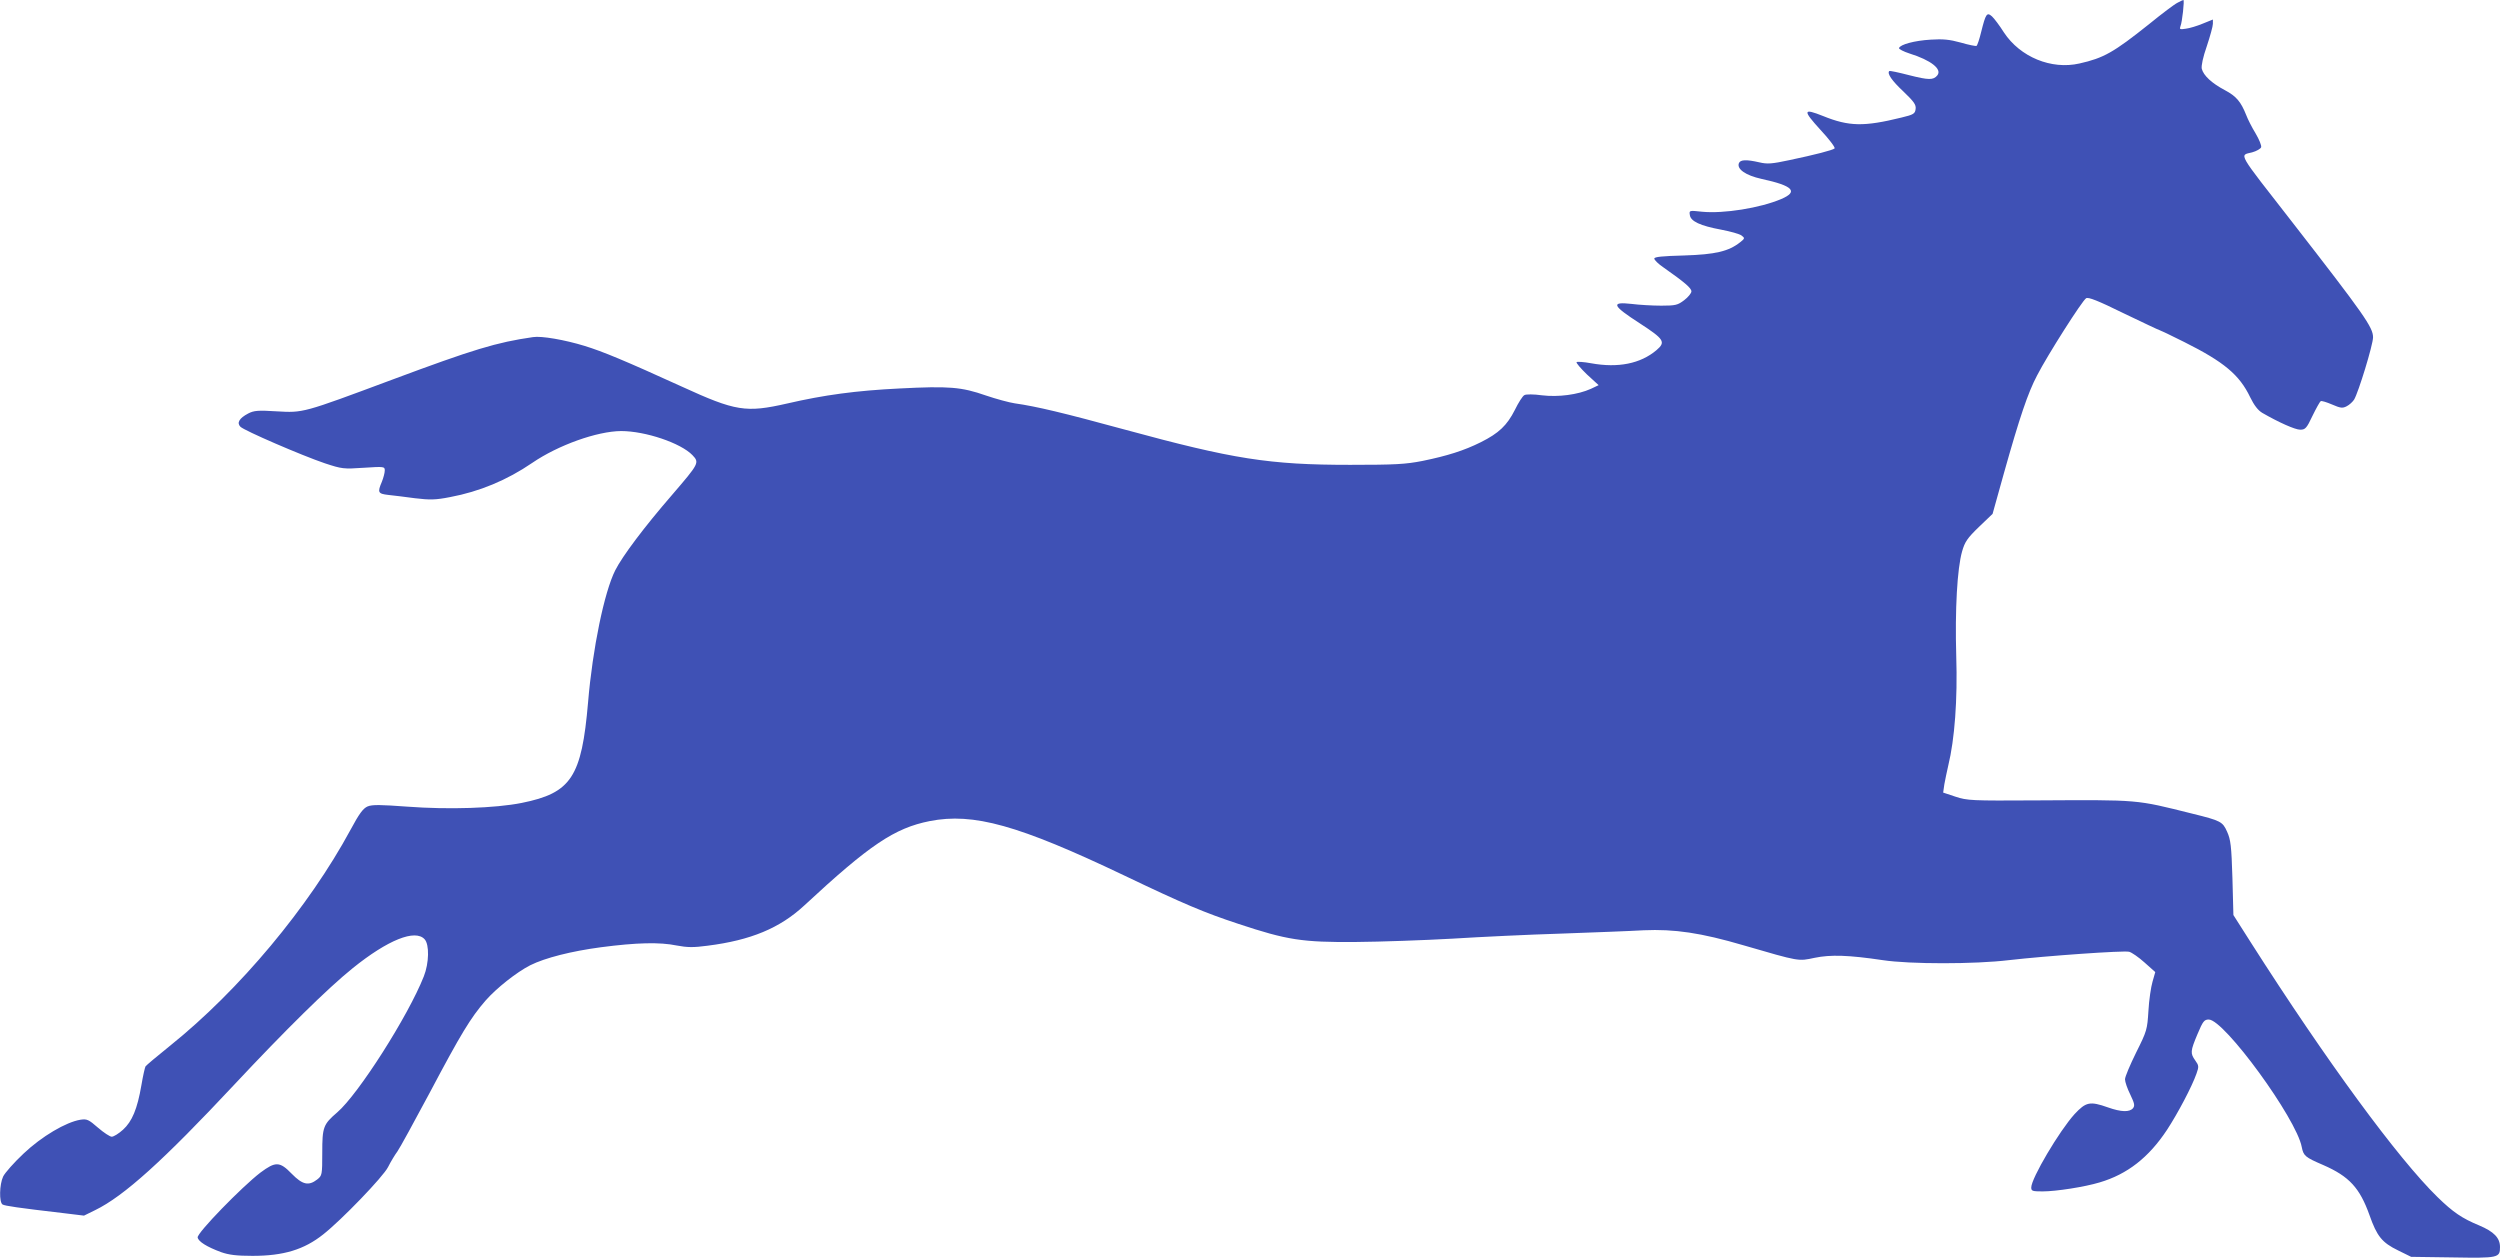
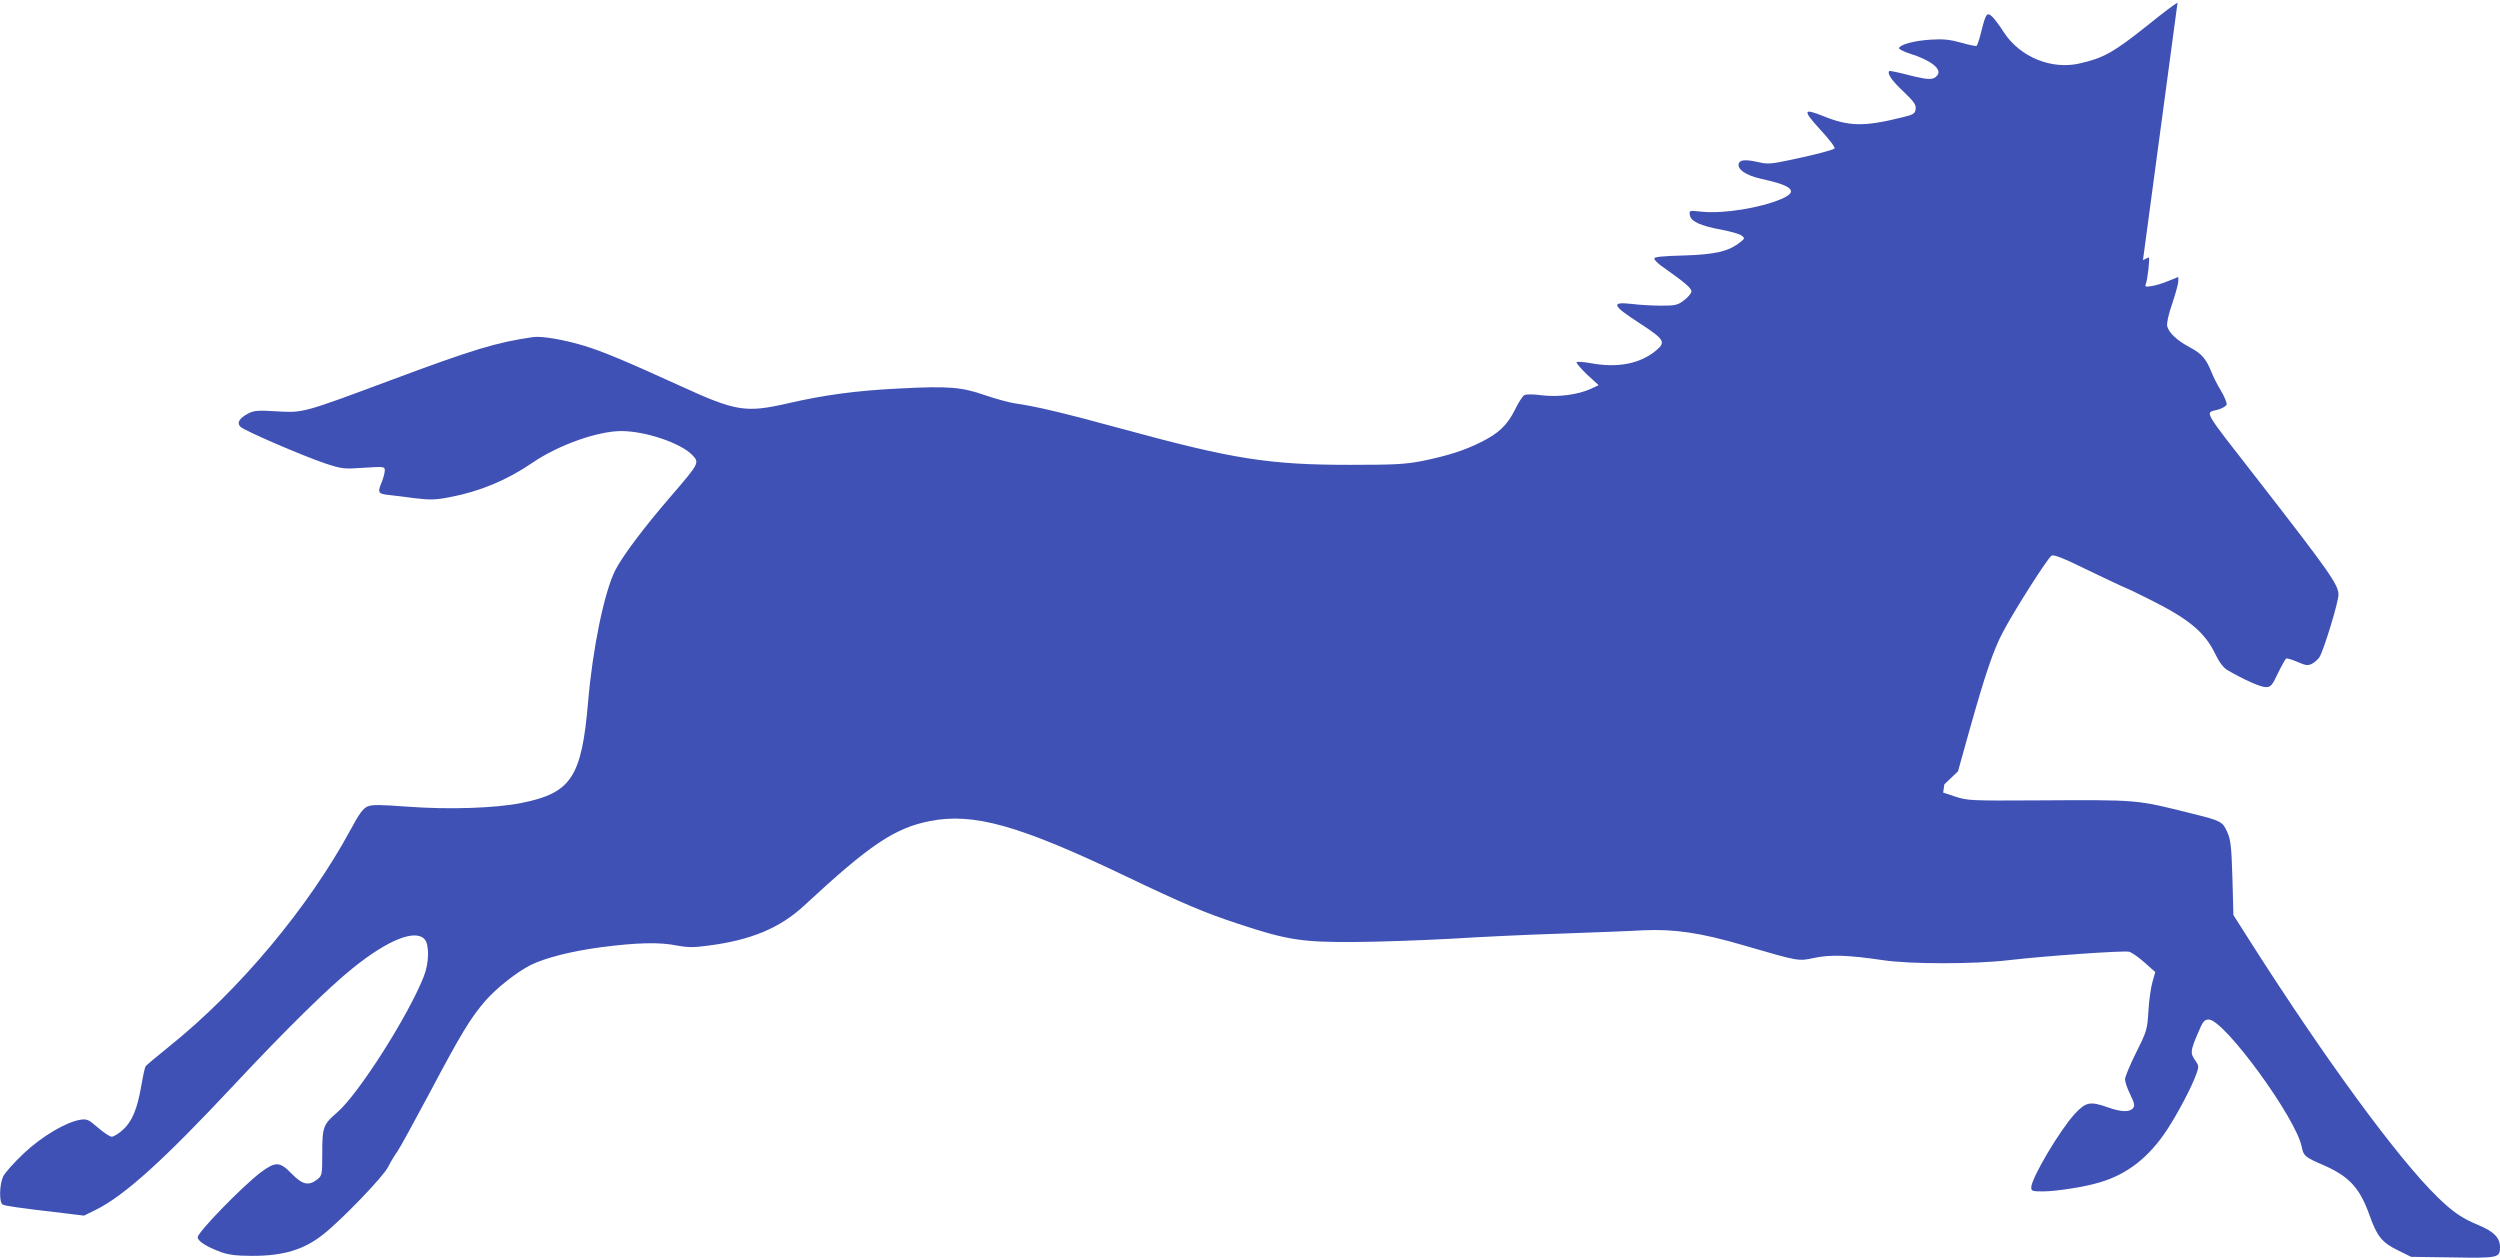
<svg xmlns="http://www.w3.org/2000/svg" version="1.0" width="1280pt" height="644pt" viewBox="0 0 1280 644" preserveAspectRatio="xMidYMid meet">
  <g transform="translate(0,644) scale(0.1,-0.1)" fill="#3f51b5" stroke="none">
-     <path d="M11149 6426 c-15 -7 -80 -56 -145 -109 -183 -146 -233 -174 -357 -202 -144 -33 -304 33 -387 159 -22 35 -50 72 -61 82 -26 23 -32 14 -55 -78 -9 -38 -20 -70 -24 -73 -4 -2 -40 5 -81 17 -58 16 -91 19 -154 15 -84 -5 -156 -25 -162 -43 -2 -5 23 -18 54 -28 109 -34 168 -80 142 -112 -20 -25 -45 -24 -144 1 -54 14 -100 24 -102 21 -12 -12 13 -49 73 -105 53 -51 65 -67 62 -89 -3 -24 -10 -29 -73 -44 -191 -47 -268 -46 -401 8 -103 41 -105 30 -14 -70 45 -48 78 -92 73 -96 -10 -9 -99 -32 -232 -60 -89 -19 -112 -21 -154 -11 -66 15 -97 14 -104 -5 -11 -30 35 -62 116 -80 162 -35 190 -65 101 -103 -108 -46 -295 -76 -406 -65 -65 7 -66 7 -62 -17 4 -32 53 -55 161 -75 47 -9 94 -22 104 -30 17 -13 17 -15 -7 -34 -59 -47 -127 -63 -287 -68 -112 -3 -153 -7 -153 -16 0 -7 21 -28 48 -46 108 -76 142 -105 142 -122 0 -9 -17 -30 -37 -45 -33 -25 -44 -28 -117 -28 -45 0 -114 4 -153 9 -107 12 -99 -8 42 -99 126 -82 135 -96 86 -138 -82 -69 -196 -92 -334 -67 -37 7 -71 9 -75 6 -3 -4 21 -32 53 -63 l60 -55 -40 -19 c-67 -30 -166 -43 -250 -33 -42 6 -82 6 -90 1 -9 -4 -31 -39 -49 -76 -40 -79 -82 -119 -174 -165 -86 -43 -172 -70 -299 -96 -87 -17 -140 -20 -370 -20 -415 0 -598 29 -1156 181 -312 85 -449 118 -562 134 -27 4 -94 22 -147 40 -126 44 -189 49 -443 36 -222 -11 -385 -33 -575 -77 -211 -48 -263 -40 -540 87 -292 133 -403 179 -497 208 -101 31 -221 52 -264 45 -187 -27 -303 -62 -724 -219 -456 -170 -452 -169 -589 -161 -95 6 -116 4 -145 -11 -46 -24 -60 -48 -40 -68 20 -20 314 -147 432 -187 88 -29 96 -30 199 -23 106 7 108 6 108 -14 0 -12 -7 -38 -15 -58 -23 -54 -20 -61 33 -67 26 -3 88 -10 137 -17 76 -9 104 -9 180 6 149 28 290 86 420 175 133 91 332 162 455 163 124 0 305 -61 365 -123 37 -39 35 -42 -105 -205 -142 -164 -253 -312 -290 -385 -56 -111 -116 -401 -139 -675 -33 -384 -86 -465 -340 -516 -135 -27 -374 -35 -586 -19 -137 10 -179 11 -203 1 -23 -10 -43 -37 -87 -119 -214 -396 -569 -821 -924 -1106 -66 -53 -123 -101 -126 -106 -3 -5 -13 -48 -21 -96 -21 -123 -48 -186 -94 -228 -22 -20 -48 -36 -58 -36 -9 0 -41 21 -70 46 -48 42 -57 46 -90 41 -74 -12 -198 -85 -291 -173 -49 -46 -96 -99 -105 -118 -19 -41 -21 -131 -3 -143 12 -7 78 -17 310 -44 l107 -13 57 28 c148 72 350 255 711 641 264 282 480 495 608 598 180 145 320 201 368 148 25 -27 23 -122 -4 -190 -80 -203 -335 -603 -443 -696 -72 -62 -77 -75 -77 -207 0 -114 -1 -117 -26 -137 -44 -34 -75 -27 -130 29 -62 64 -83 64 -161 6 -94 -72 -326 -310 -321 -332 4 -21 47 -48 120 -75 40 -14 79 -19 161 -19 159 0 264 32 362 110 93 73 308 296 332 345 14 28 36 64 48 80 12 17 86 152 165 300 161 304 209 383 286 472 56 64 160 146 229 181 76 38 211 72 361 92 183 24 302 27 389 9 53 -10 85 -11 158 -1 221 28 370 90 495 206 335 311 462 396 642 432 224 44 454 -20 995 -278 305 -146 412 -191 585 -248 250 -83 327 -95 600 -93 129 1 352 9 495 17 143 9 395 21 560 26 165 6 354 13 420 17 158 7 294 -13 512 -77 289 -84 279 -82 364 -64 82 17 174 14 349 -12 138 -21 471 -21 645 0 192 22 588 50 616 43 13 -3 49 -28 79 -55 l55 -49 -14 -49 c-8 -27 -18 -94 -21 -149 -6 -97 -8 -104 -63 -214 -31 -63 -57 -124 -57 -137 0 -13 12 -48 27 -78 22 -46 24 -57 14 -70 -18 -21 -60 -20 -128 4 -93 33 -113 28 -171 -34 -78 -86 -222 -329 -222 -376 0 -18 6 -20 58 -20 69 0 216 23 292 46 142 42 251 127 345 269 55 84 128 222 151 288 13 36 12 42 -6 67 -26 37 -26 47 11 135 28 67 35 75 58 75 79 0 449 -507 476 -653 9 -45 17 -52 110 -92 133 -58 187 -117 237 -257 38 -108 64 -140 146 -180 l67 -33 213 -3 c234 -4 242 -2 242 53 0 47 -31 79 -107 111 -87 36 -133 67 -213 145 -202 197 -569 697 -956 1304 l-89 140 -5 190 c-5 164 -9 196 -27 236 -23 52 -32 57 -178 93 -293 73 -265 71 -800 68 -332 -2 -352 -1 -413 19 l-63 21 6 42 c4 22 13 66 20 96 33 135 48 339 41 560 -7 239 5 450 30 537 14 49 27 68 86 125 l70 67 58 208 c81 288 123 412 170 501 54 105 231 383 251 395 11 7 60 -12 192 -77 98 -47 180 -86 183 -86 2 0 60 -27 127 -61 204 -102 283 -168 338 -283 20 -41 40 -67 62 -80 85 -49 168 -86 194 -86 26 0 33 7 63 71 19 39 38 73 42 75 4 3 30 -5 58 -17 44 -19 54 -20 75 -9 14 7 31 23 38 34 22 36 97 281 97 319 0 51 -44 114 -414 590 -286 367 -271 340 -205 357 22 6 43 18 46 26 3 8 -10 40 -29 72 -19 31 -40 73 -47 92 -28 70 -51 97 -109 128 -68 36 -110 75 -119 110 -3 15 6 59 26 116 17 51 31 102 31 114 l0 22 -52 -21 c-29 -12 -68 -24 -87 -26 -30 -5 -33 -3 -27 13 9 21 21 134 15 134 -2 0 -16 -6 -30 -14z" />
+     <path d="M11149 6426 c-15 -7 -80 -56 -145 -109 -183 -146 -233 -174 -357 -202 -144 -33 -304 33 -387 159 -22 35 -50 72 -61 82 -26 23 -32 14 -55 -78 -9 -38 -20 -70 -24 -73 -4 -2 -40 5 -81 17 -58 16 -91 19 -154 15 -84 -5 -156 -25 -162 -43 -2 -5 23 -18 54 -28 109 -34 168 -80 142 -112 -20 -25 -45 -24 -144 1 -54 14 -100 24 -102 21 -12 -12 13 -49 73 -105 53 -51 65 -67 62 -89 -3 -24 -10 -29 -73 -44 -191 -47 -268 -46 -401 8 -103 41 -105 30 -14 -70 45 -48 78 -92 73 -96 -10 -9 -99 -32 -232 -60 -89 -19 -112 -21 -154 -11 -66 15 -97 14 -104 -5 -11 -30 35 -62 116 -80 162 -35 190 -65 101 -103 -108 -46 -295 -76 -406 -65 -65 7 -66 7 -62 -17 4 -32 53 -55 161 -75 47 -9 94 -22 104 -30 17 -13 17 -15 -7 -34 -59 -47 -127 -63 -287 -68 -112 -3 -153 -7 -153 -16 0 -7 21 -28 48 -46 108 -76 142 -105 142 -122 0 -9 -17 -30 -37 -45 -33 -25 -44 -28 -117 -28 -45 0 -114 4 -153 9 -107 12 -99 -8 42 -99 126 -82 135 -96 86 -138 -82 -69 -196 -92 -334 -67 -37 7 -71 9 -75 6 -3 -4 21 -32 53 -63 l60 -55 -40 -19 c-67 -30 -166 -43 -250 -33 -42 6 -82 6 -90 1 -9 -4 -31 -39 -49 -76 -40 -79 -82 -119 -174 -165 -86 -43 -172 -70 -299 -96 -87 -17 -140 -20 -370 -20 -415 0 -598 29 -1156 181 -312 85 -449 118 -562 134 -27 4 -94 22 -147 40 -126 44 -189 49 -443 36 -222 -11 -385 -33 -575 -77 -211 -48 -263 -40 -540 87 -292 133 -403 179 -497 208 -101 31 -221 52 -264 45 -187 -27 -303 -62 -724 -219 -456 -170 -452 -169 -589 -161 -95 6 -116 4 -145 -11 -46 -24 -60 -48 -40 -68 20 -20 314 -147 432 -187 88 -29 96 -30 199 -23 106 7 108 6 108 -14 0 -12 -7 -38 -15 -58 -23 -54 -20 -61 33 -67 26 -3 88 -10 137 -17 76 -9 104 -9 180 6 149 28 290 86 420 175 133 91 332 162 455 163 124 0 305 -61 365 -123 37 -39 35 -42 -105 -205 -142 -164 -253 -312 -290 -385 -56 -111 -116 -401 -139 -675 -33 -384 -86 -465 -340 -516 -135 -27 -374 -35 -586 -19 -137 10 -179 11 -203 1 -23 -10 -43 -37 -87 -119 -214 -396 -569 -821 -924 -1106 -66 -53 -123 -101 -126 -106 -3 -5 -13 -48 -21 -96 -21 -123 -48 -186 -94 -228 -22 -20 -48 -36 -58 -36 -9 0 -41 21 -70 46 -48 42 -57 46 -90 41 -74 -12 -198 -85 -291 -173 -49 -46 -96 -99 -105 -118 -19 -41 -21 -131 -3 -143 12 -7 78 -17 310 -44 l107 -13 57 28 c148 72 350 255 711 641 264 282 480 495 608 598 180 145 320 201 368 148 25 -27 23 -122 -4 -190 -80 -203 -335 -603 -443 -696 -72 -62 -77 -75 -77 -207 0 -114 -1 -117 -26 -137 -44 -34 -75 -27 -130 29 -62 64 -83 64 -161 6 -94 -72 -326 -310 -321 -332 4 -21 47 -48 120 -75 40 -14 79 -19 161 -19 159 0 264 32 362 110 93 73 308 296 332 345 14 28 36 64 48 80 12 17 86 152 165 300 161 304 209 383 286 472 56 64 160 146 229 181 76 38 211 72 361 92 183 24 302 27 389 9 53 -10 85 -11 158 -1 221 28 370 90 495 206 335 311 462 396 642 432 224 44 454 -20 995 -278 305 -146 412 -191 585 -248 250 -83 327 -95 600 -93 129 1 352 9 495 17 143 9 395 21 560 26 165 6 354 13 420 17 158 7 294 -13 512 -77 289 -84 279 -82 364 -64 82 17 174 14 349 -12 138 -21 471 -21 645 0 192 22 588 50 616 43 13 -3 49 -28 79 -55 l55 -49 -14 -49 c-8 -27 -18 -94 -21 -149 -6 -97 -8 -104 -63 -214 -31 -63 -57 -124 -57 -137 0 -13 12 -48 27 -78 22 -46 24 -57 14 -70 -18 -21 -60 -20 -128 4 -93 33 -113 28 -171 -34 -78 -86 -222 -329 -222 -376 0 -18 6 -20 58 -20 69 0 216 23 292 46 142 42 251 127 345 269 55 84 128 222 151 288 13 36 12 42 -6 67 -26 37 -26 47 11 135 28 67 35 75 58 75 79 0 449 -507 476 -653 9 -45 17 -52 110 -92 133 -58 187 -117 237 -257 38 -108 64 -140 146 -180 l67 -33 213 -3 c234 -4 242 -2 242 53 0 47 -31 79 -107 111 -87 36 -133 67 -213 145 -202 197 -569 697 -956 1304 l-89 140 -5 190 c-5 164 -9 196 -27 236 -23 52 -32 57 -178 93 -293 73 -265 71 -800 68 -332 -2 -352 -1 -413 19 l-63 21 6 42 l70 67 58 208 c81 288 123 412 170 501 54 105 231 383 251 395 11 7 60 -12 192 -77 98 -47 180 -86 183 -86 2 0 60 -27 127 -61 204 -102 283 -168 338 -283 20 -41 40 -67 62 -80 85 -49 168 -86 194 -86 26 0 33 7 63 71 19 39 38 73 42 75 4 3 30 -5 58 -17 44 -19 54 -20 75 -9 14 7 31 23 38 34 22 36 97 281 97 319 0 51 -44 114 -414 590 -286 367 -271 340 -205 357 22 6 43 18 46 26 3 8 -10 40 -29 72 -19 31 -40 73 -47 92 -28 70 -51 97 -109 128 -68 36 -110 75 -119 110 -3 15 6 59 26 116 17 51 31 102 31 114 l0 22 -52 -21 c-29 -12 -68 -24 -87 -26 -30 -5 -33 -3 -27 13 9 21 21 134 15 134 -2 0 -16 -6 -30 -14z" />
  </g>
</svg>